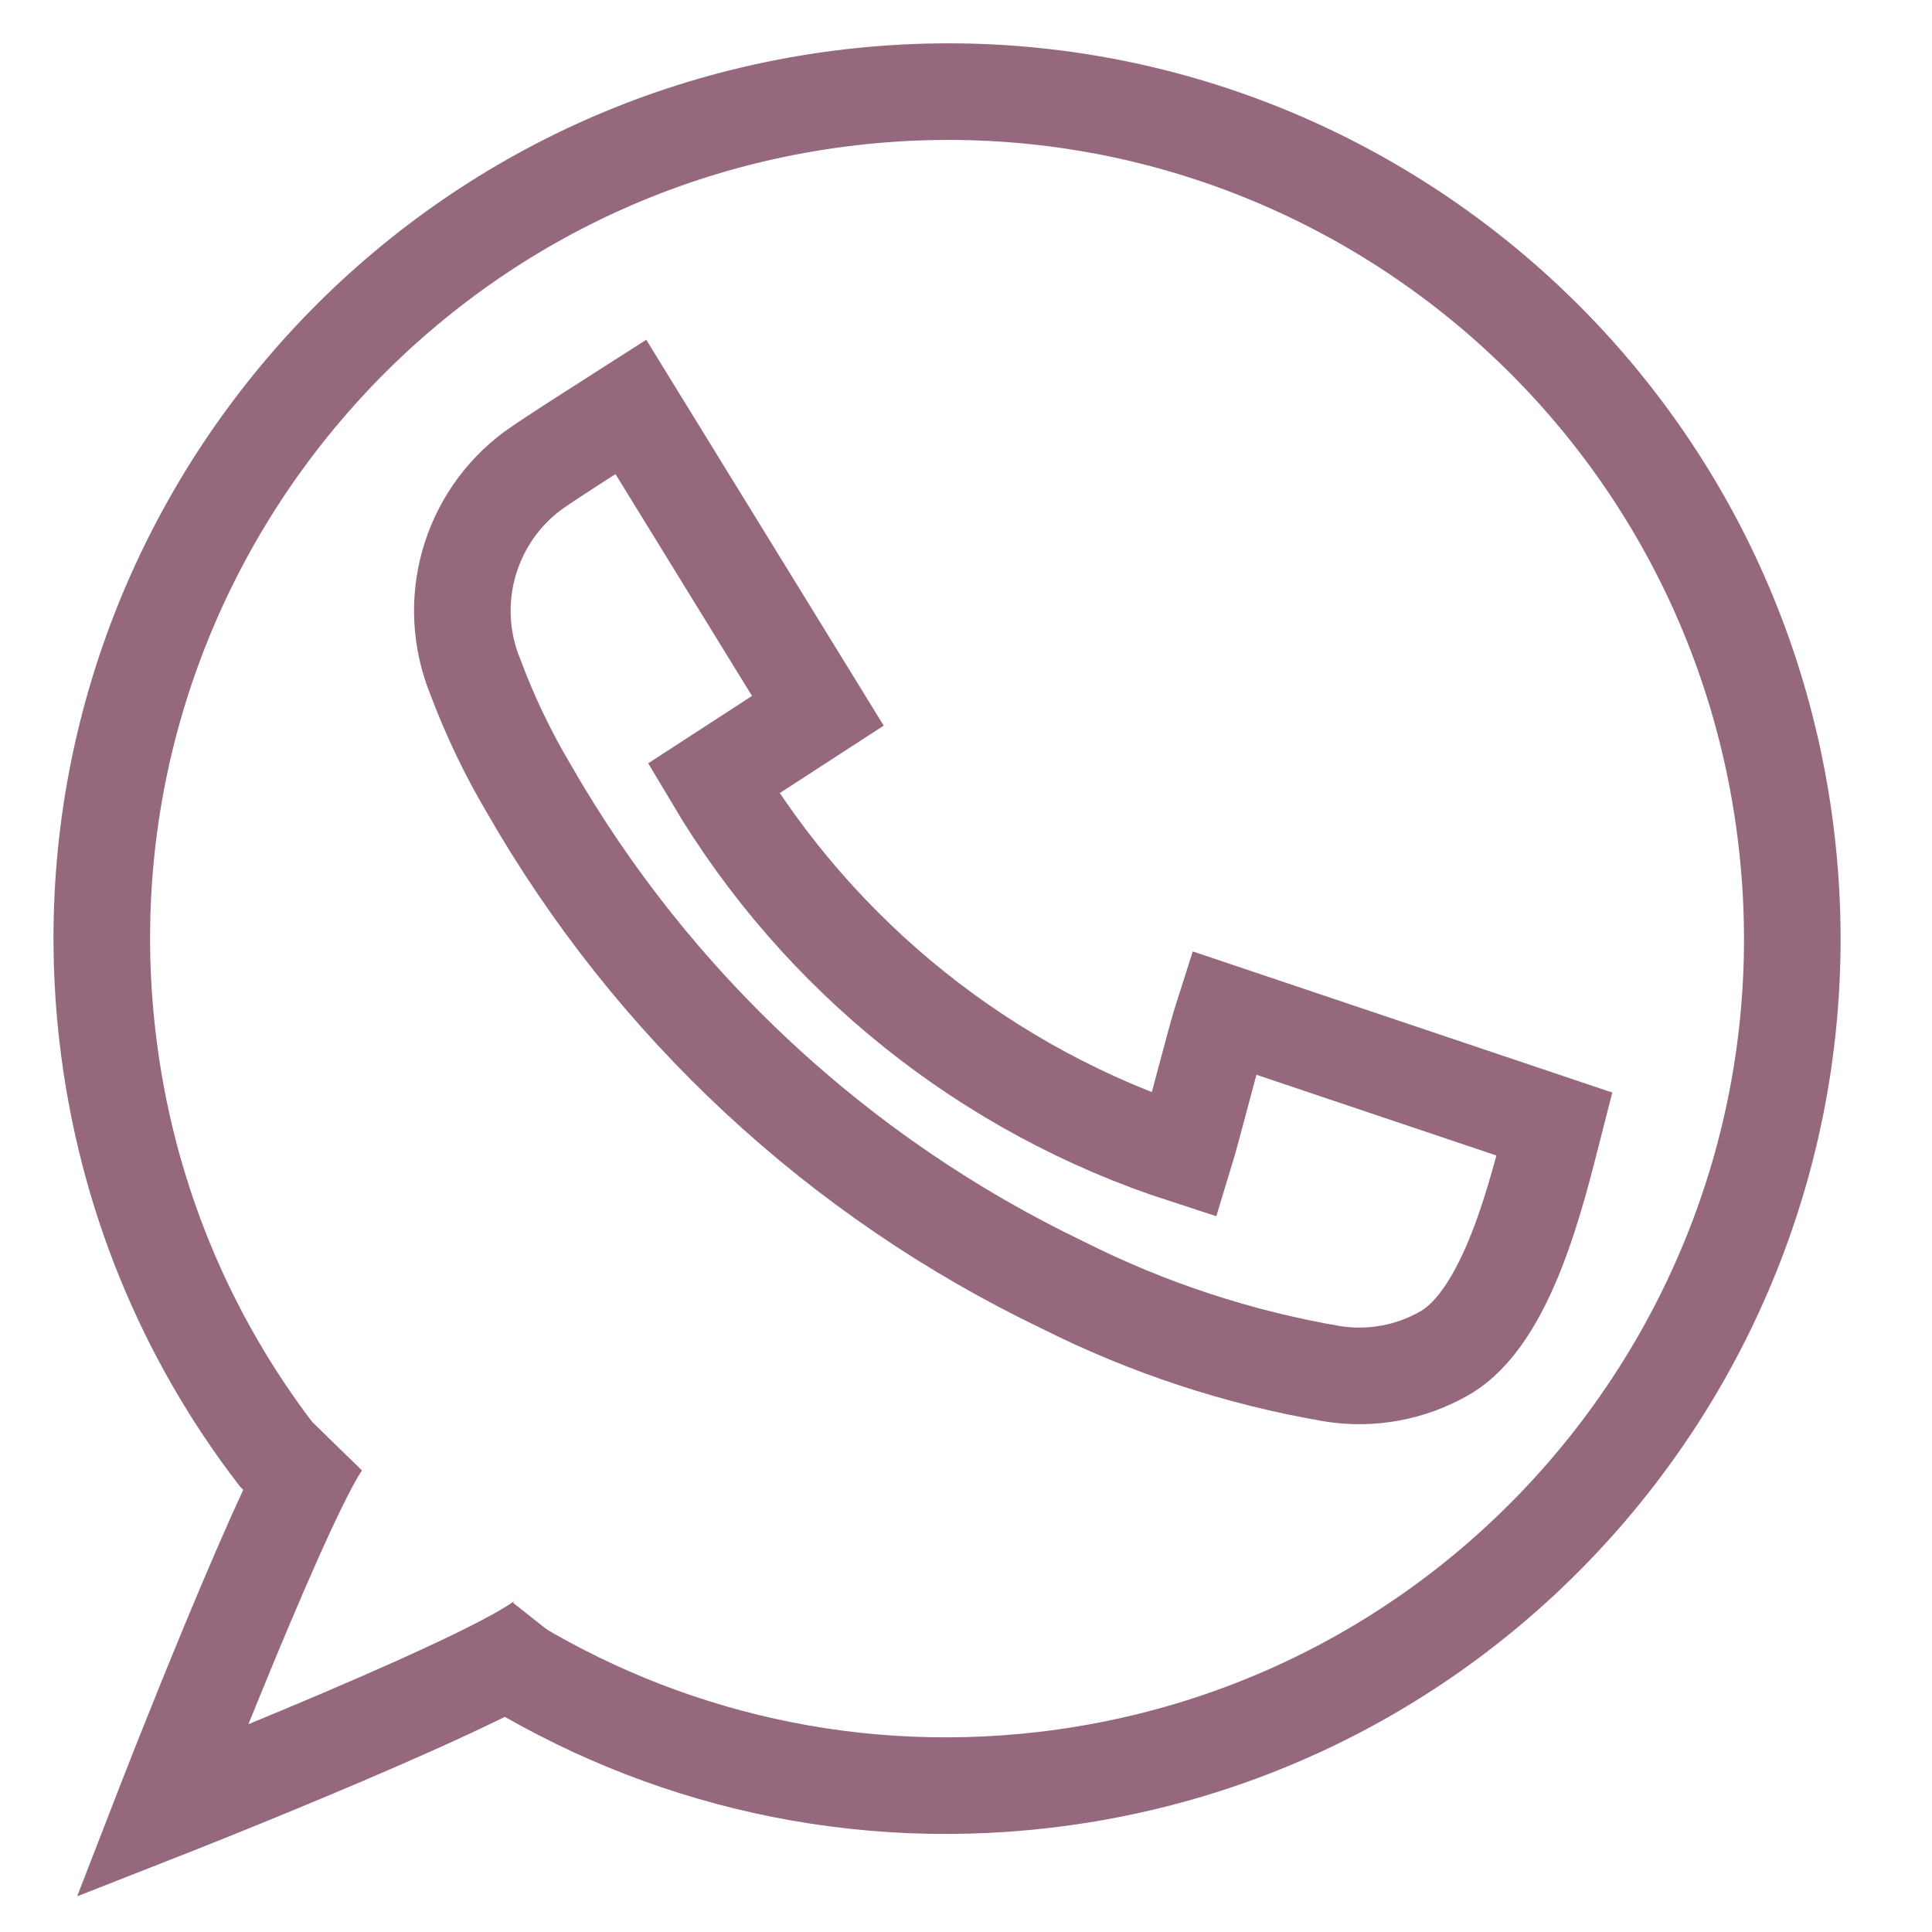
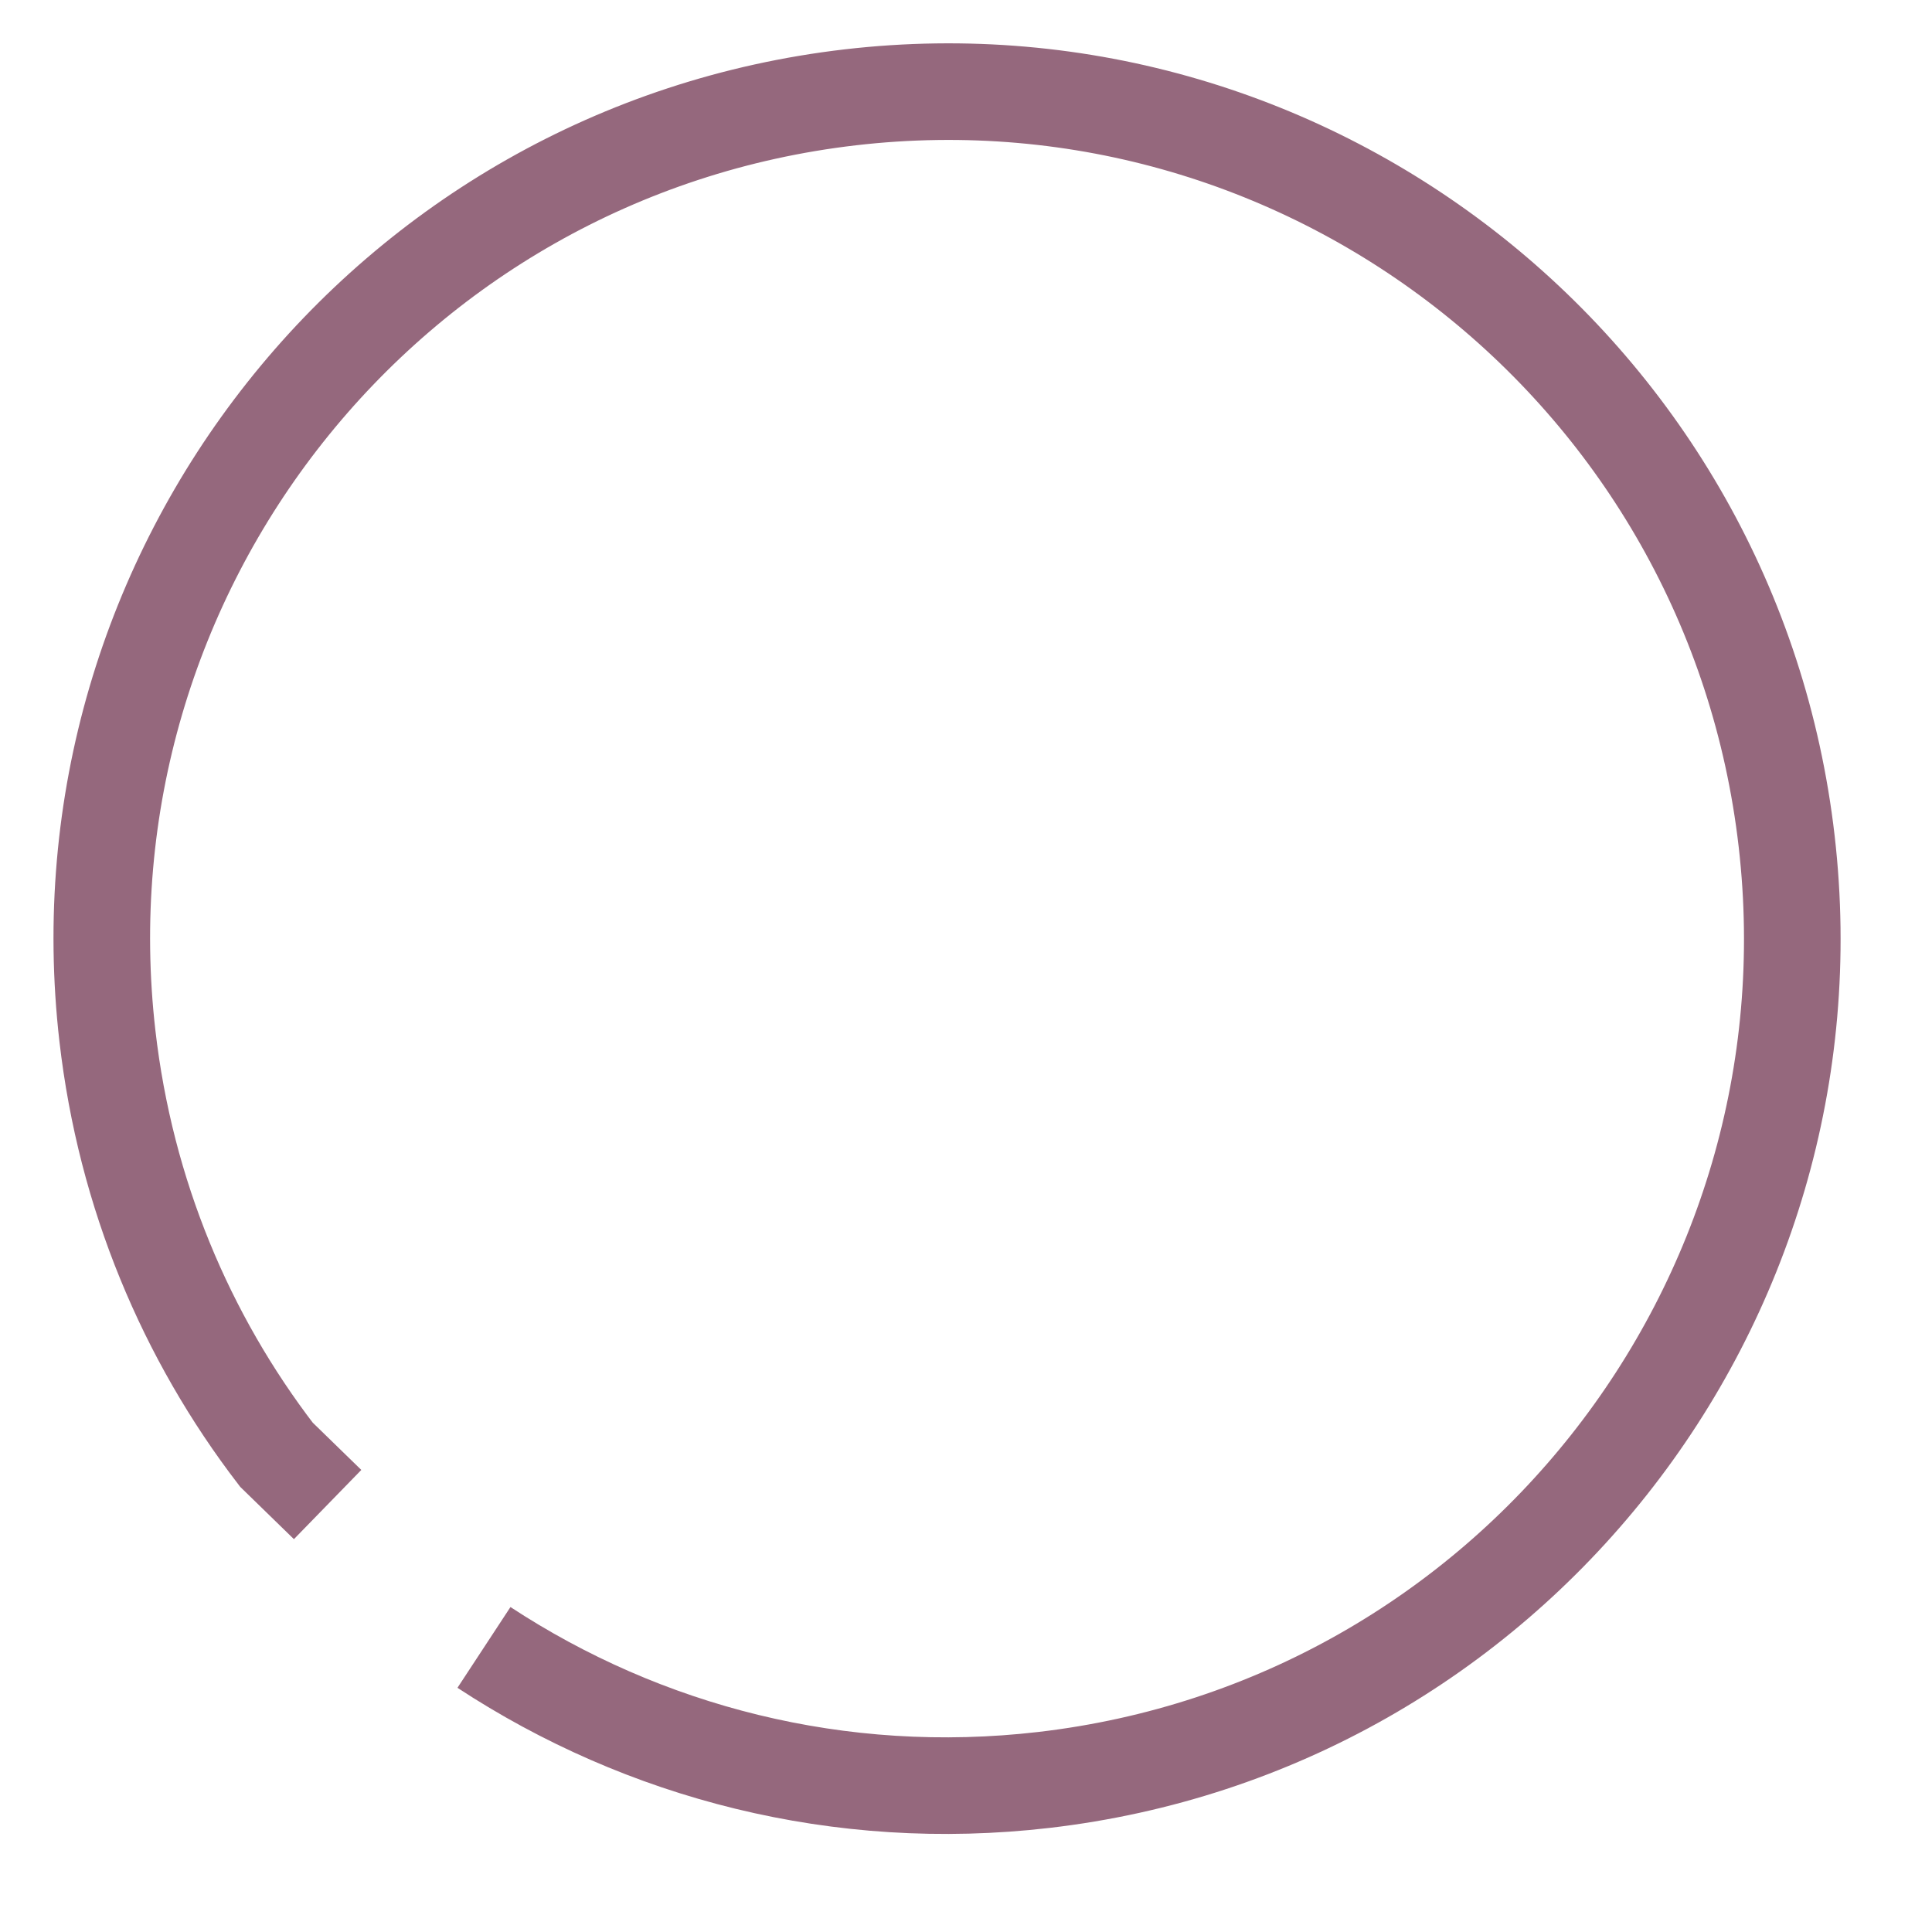
<svg xmlns="http://www.w3.org/2000/svg" width="40" height="40" viewBox="0 0 40 40" fill="none">
-   <path d="M13.062 8.426L16.933 14.716L14.771 16.119C16.969 19.819 20.436 22.59 24.524 23.916C24.706 23.322 25.15 21.547 25.336 20.969L32.182 23.272C31.822 24.682 31.214 27.27 29.904 28.018C29.204 28.419 28.388 28.569 27.591 28.443C25.649 28.112 23.766 27.493 22.006 26.607C17.366 24.383 13.51 20.798 10.948 16.327C10.509 15.587 10.138 14.81 9.837 14.003C9.536 13.261 9.49 12.439 9.707 11.668C9.924 10.897 10.39 10.22 11.034 9.744C11.472 9.431 12.588 8.73 13.062 8.426Z" stroke="#95687D" stroke-width="2" stroke-miterlimit="10" />
  <path d="M10.02 34.108C13.325 36.277 17.378 37.343 21.61 36.852C31.21 35.738 38.097 27.038 36.991 17.418C35.885 7.798 27.206 0.902 17.605 2.015C8.005 3.129 1.118 11.83 2.224 21.449C2.6 24.724 3.854 27.683 5.723 30.118C6.137 30.521 6.783 31.15 6.783 31.15" stroke="#95687D" stroke-width="2" />
-   <path d="M11.405 33.803C10.79 34.58 3.353 37.498 3.353 37.498C3.353 37.498 6.082 30.455 6.775 29.746" stroke="#95687D" stroke-width="2" />
</svg>